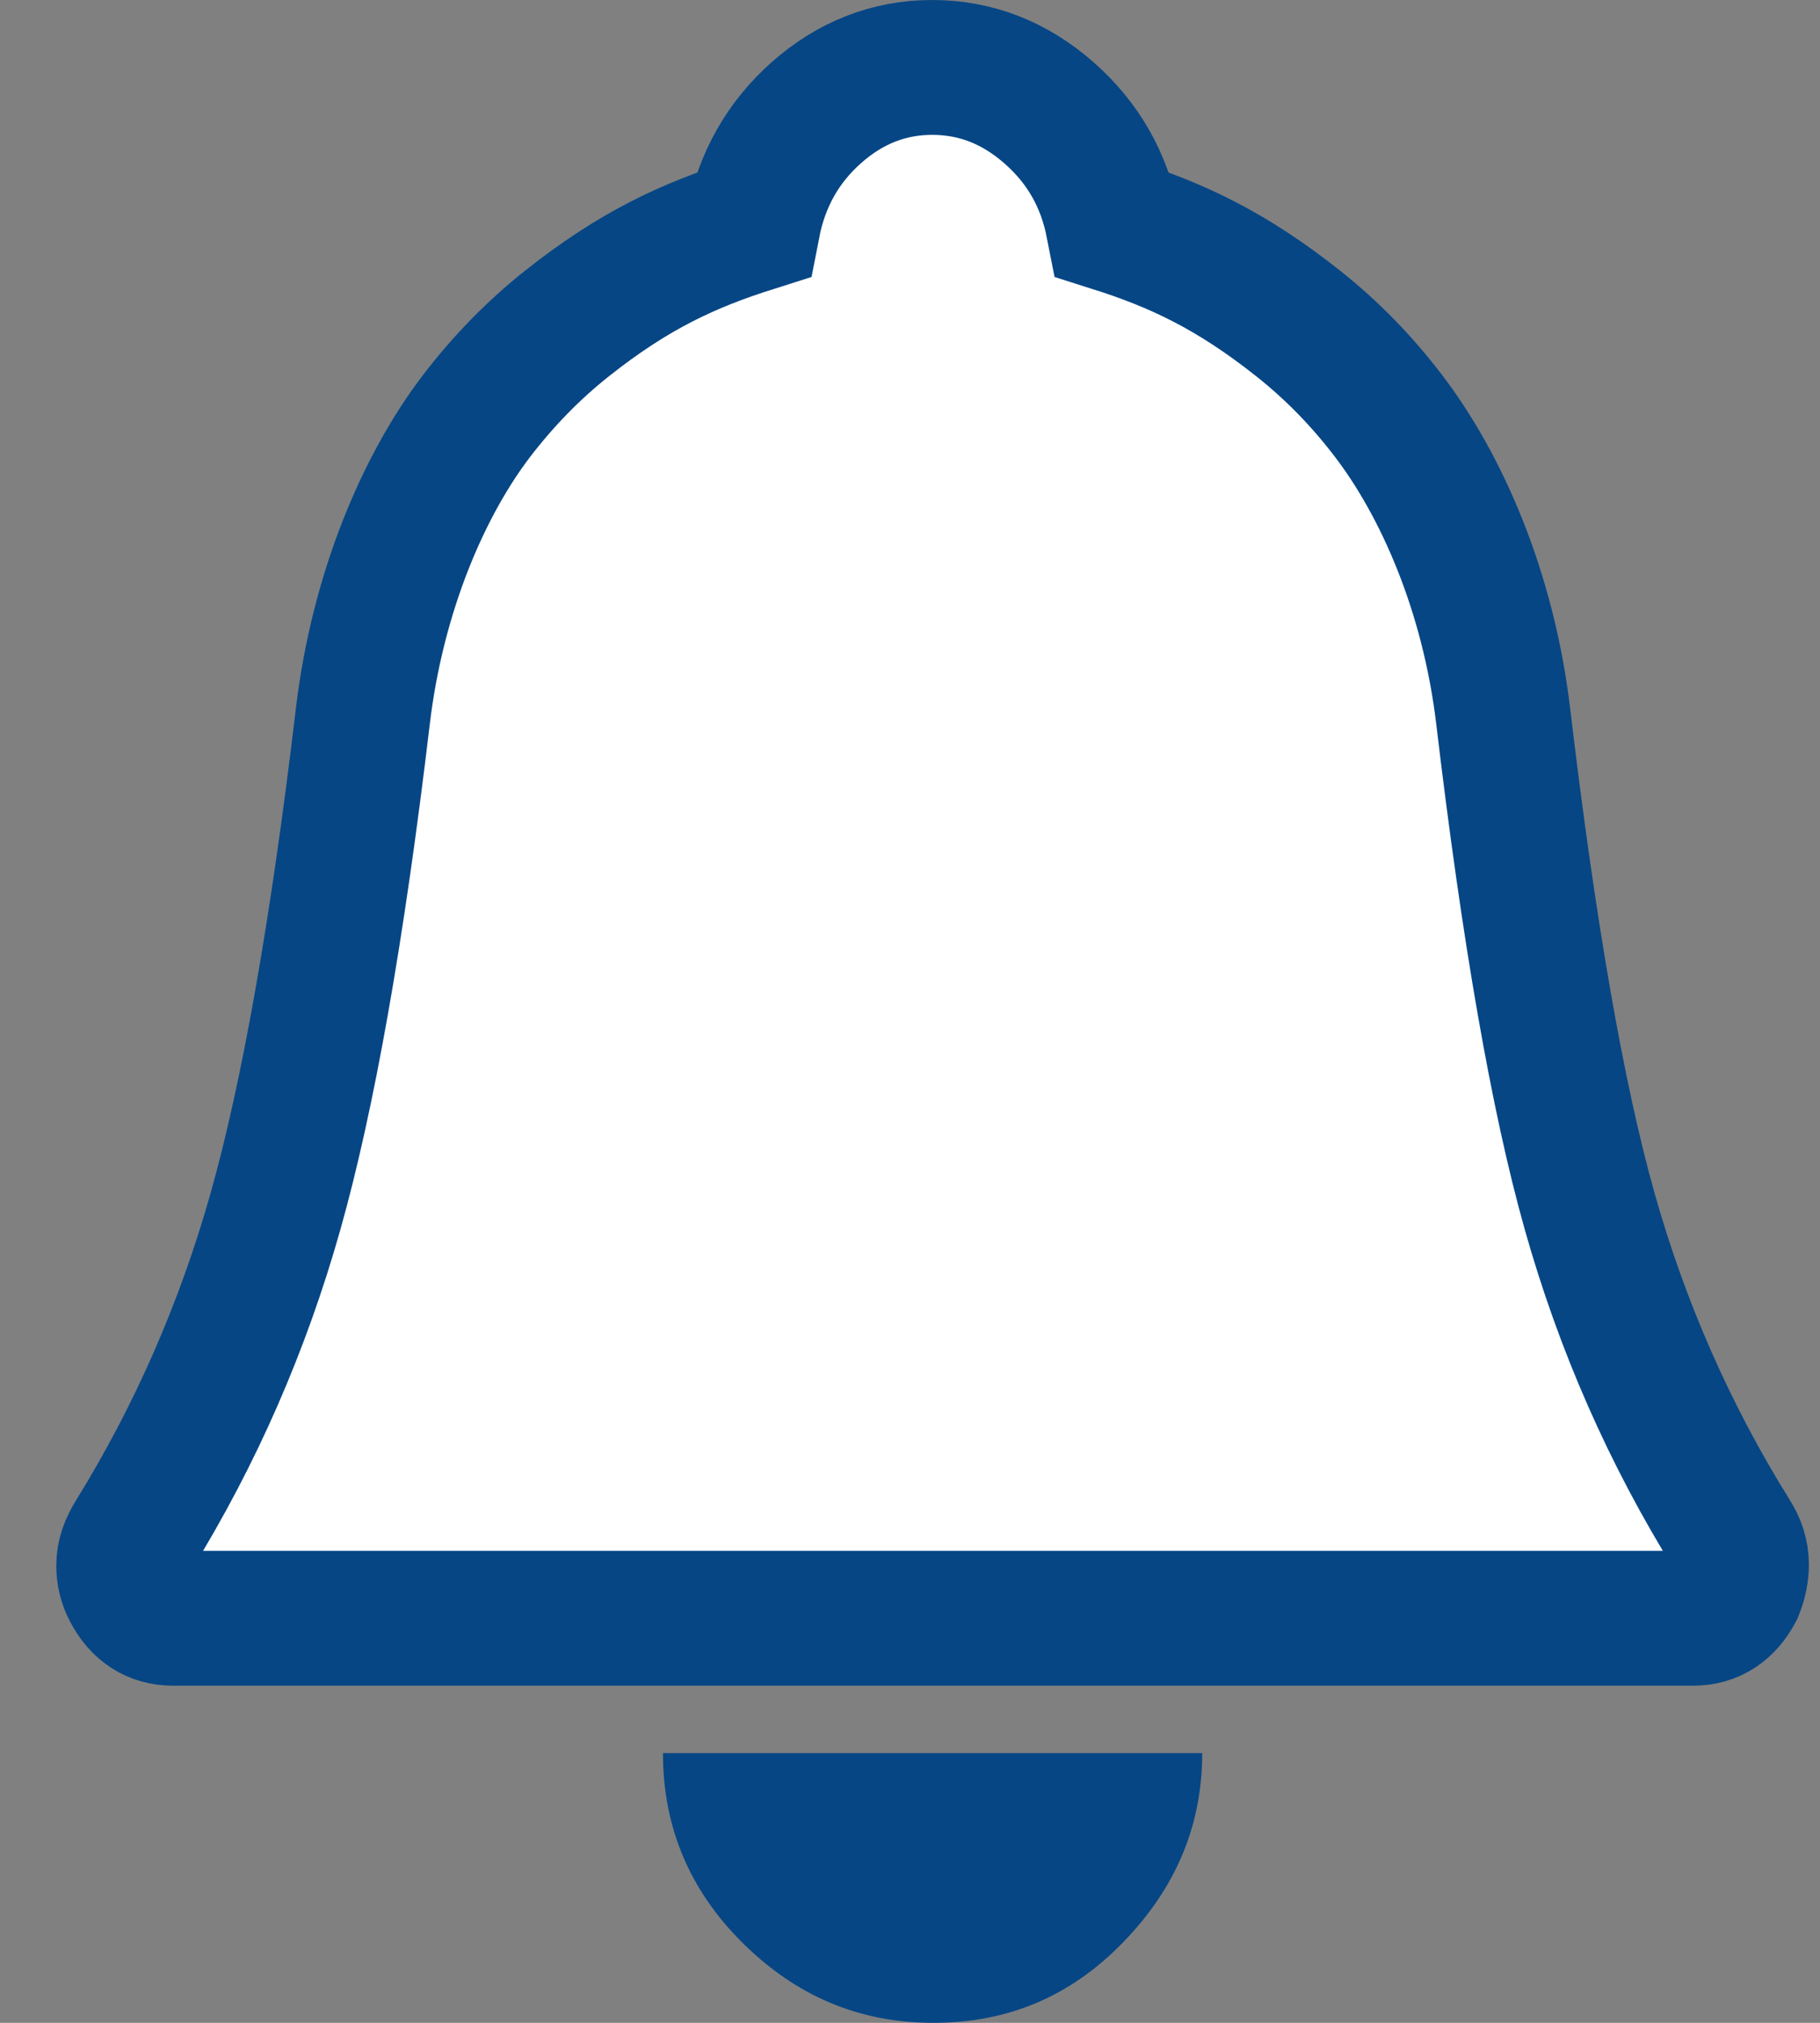
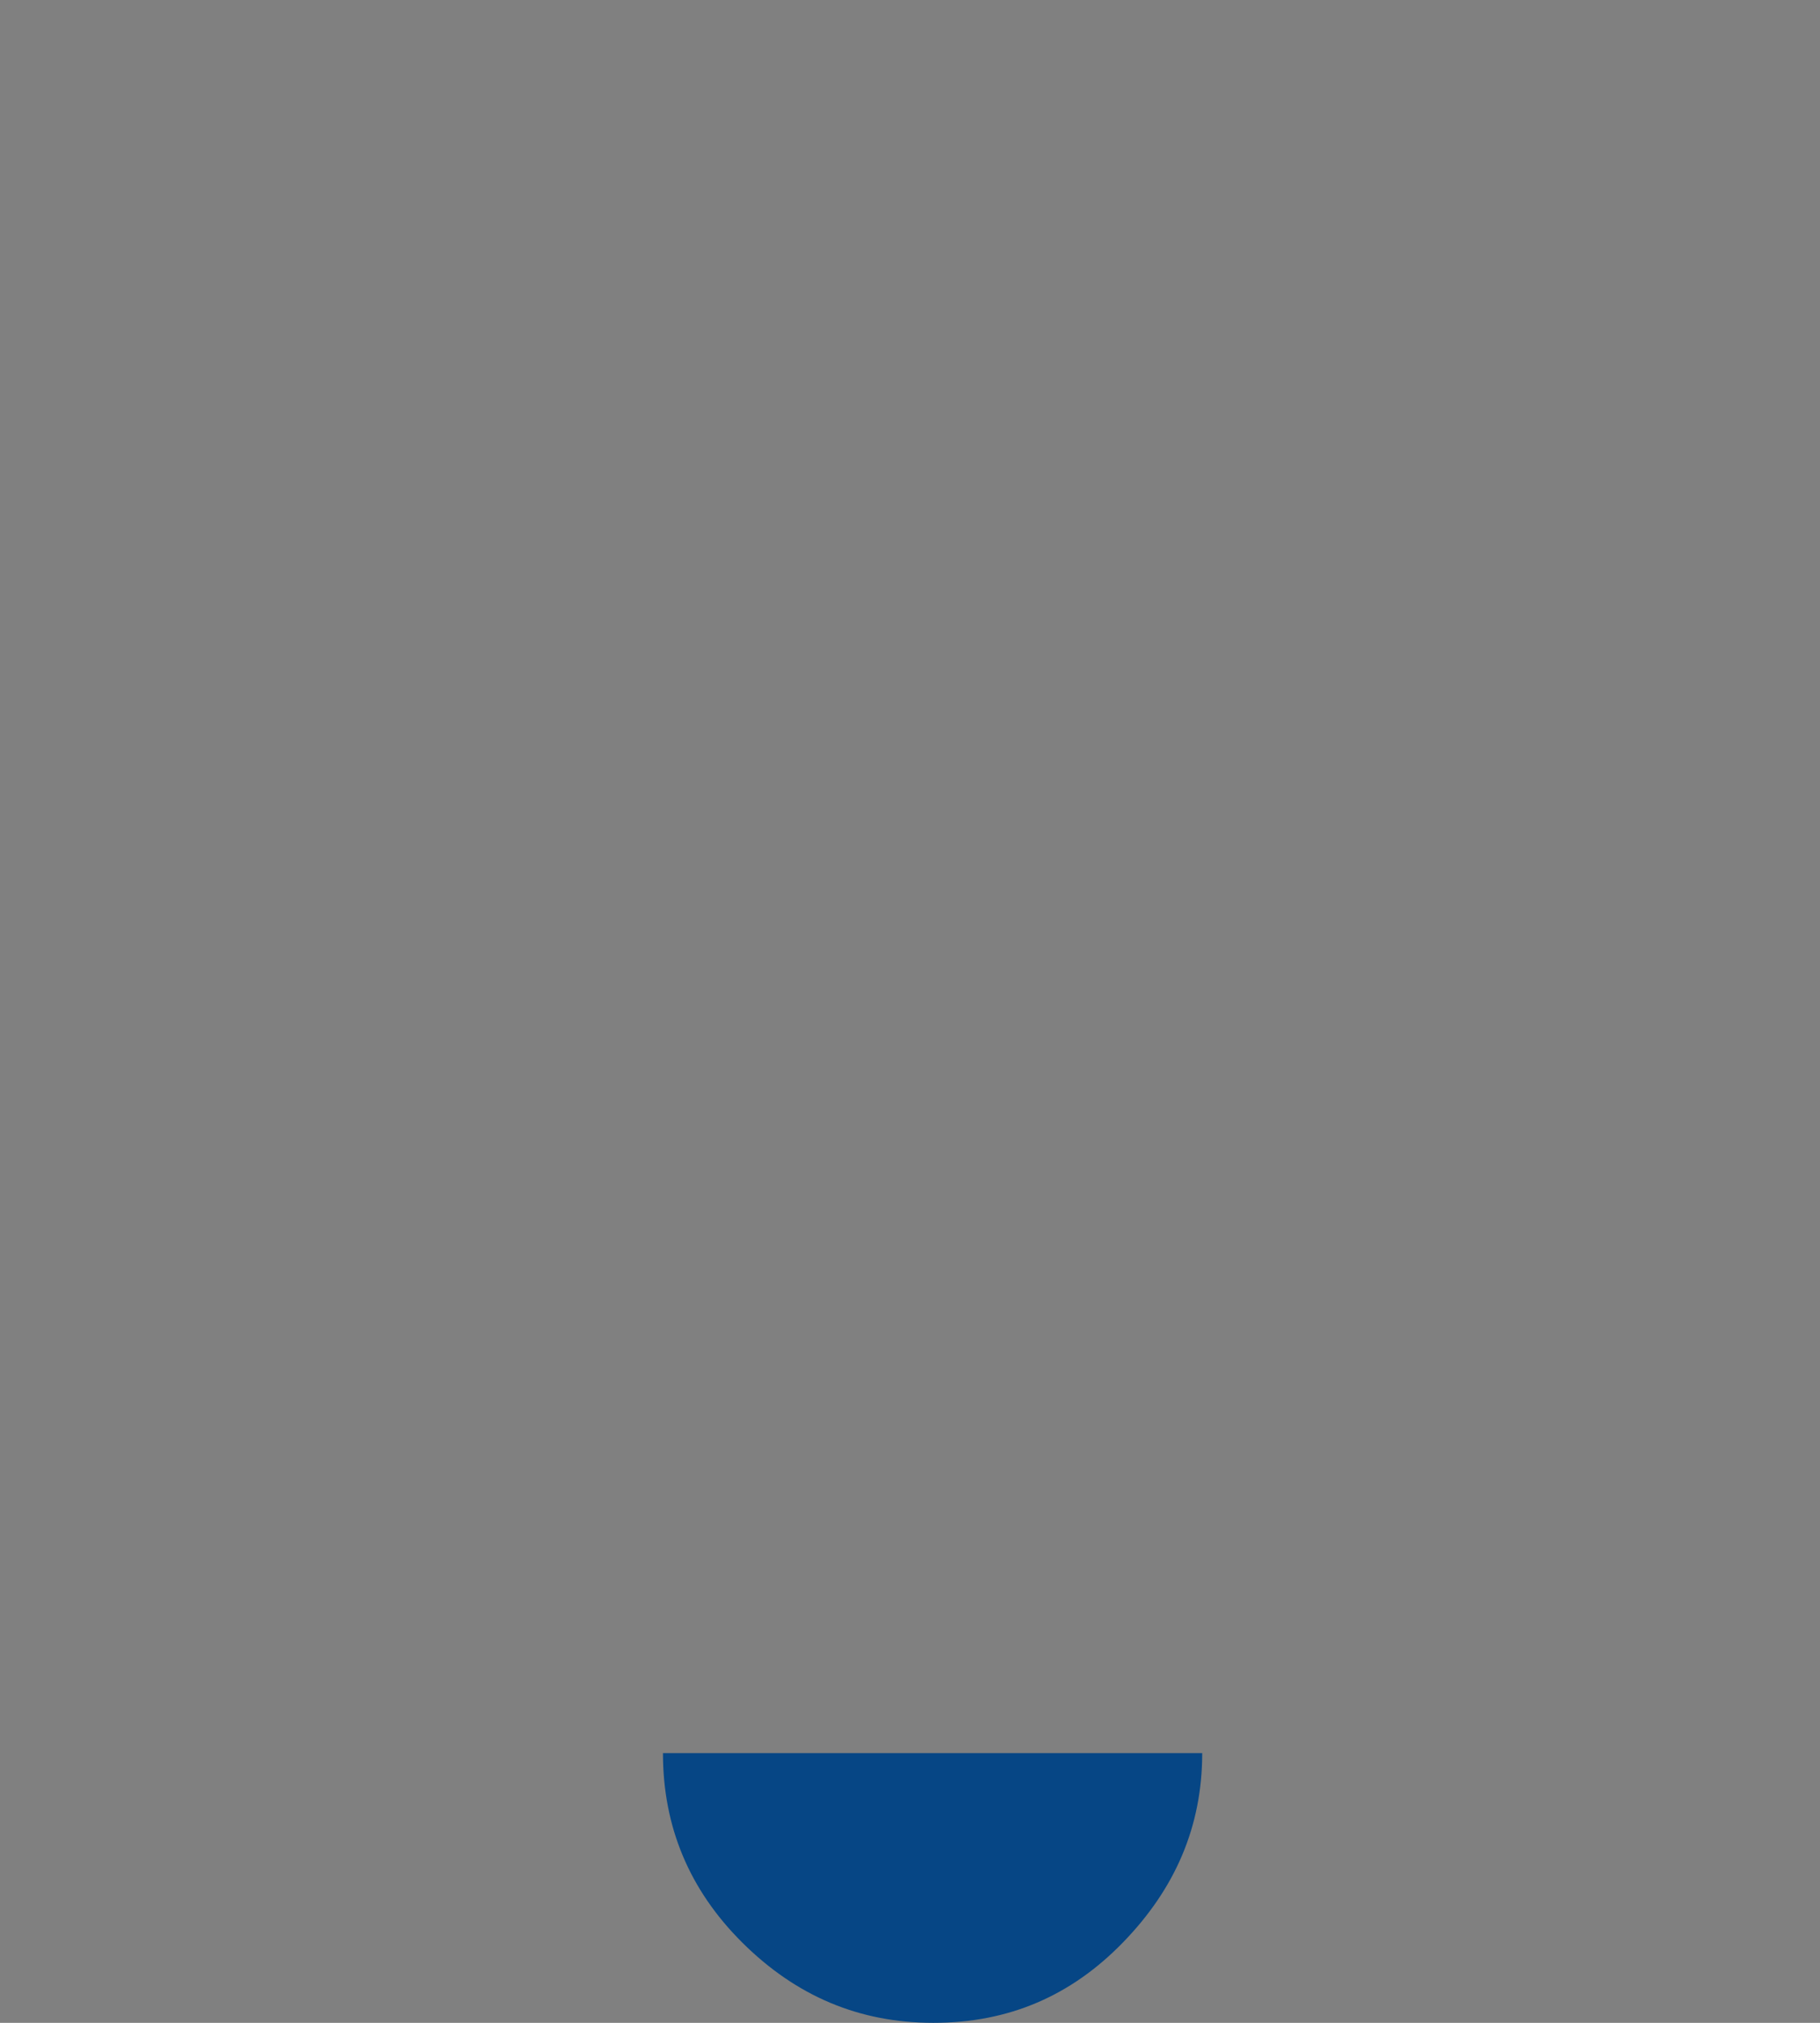
<svg xmlns="http://www.w3.org/2000/svg" width="27" height="30" viewBox="0 0 27 30" fill="none">
  <rect x="0" y="0" width="27" height="30" fill="#808080" stroke="none" />
  <path d="M11.007 28.805C11.815 29.61 12.754 30 13.848 30C14.968 30 15.893 29.598 16.662 28.805C17.431 28.013 17.835 27.091 17.835 26H9.835C9.835 27.091 10.226 28.026 11.007 28.805Z" fill="#064685" />
-   <path d="M25.704 22.776C24.766 21.273 24.061 19.661 23.583 17.965C23.106 16.274 22.68 13.823 22.3 10.621C22.078 8.757 21.376 7.184 20.597 6.166C20.211 5.66 19.77 5.203 19.262 4.8C18.264 4.008 17.455 3.633 16.512 3.334C16.381 2.665 16.065 2.113 15.557 1.669C15.056 1.231 14.483 1 13.828 1C13.187 1 12.611 1.228 12.113 1.669C11.615 2.11 11.301 2.665 11.171 3.334C10.228 3.633 9.414 4.001 8.408 4.8C7.909 5.196 7.465 5.654 7.072 6.166C6.299 7.177 5.605 8.757 5.383 10.621C5.003 13.823 4.566 16.269 4.087 17.965C3.61 19.657 2.911 21.269 1.979 22.776C1.89 22.92 1.835 23.061 1.835 23.217C1.835 23.345 1.86 23.46 1.926 23.587C2.069 23.859 2.28 24 2.568 24H25.115C25.403 24 25.612 23.858 25.756 23.587C25.808 23.459 25.835 23.331 25.835 23.203C25.835 23.046 25.788 22.91 25.704 22.776Z" fill="white" stroke="#064685" stroke-width="2" />
</svg>